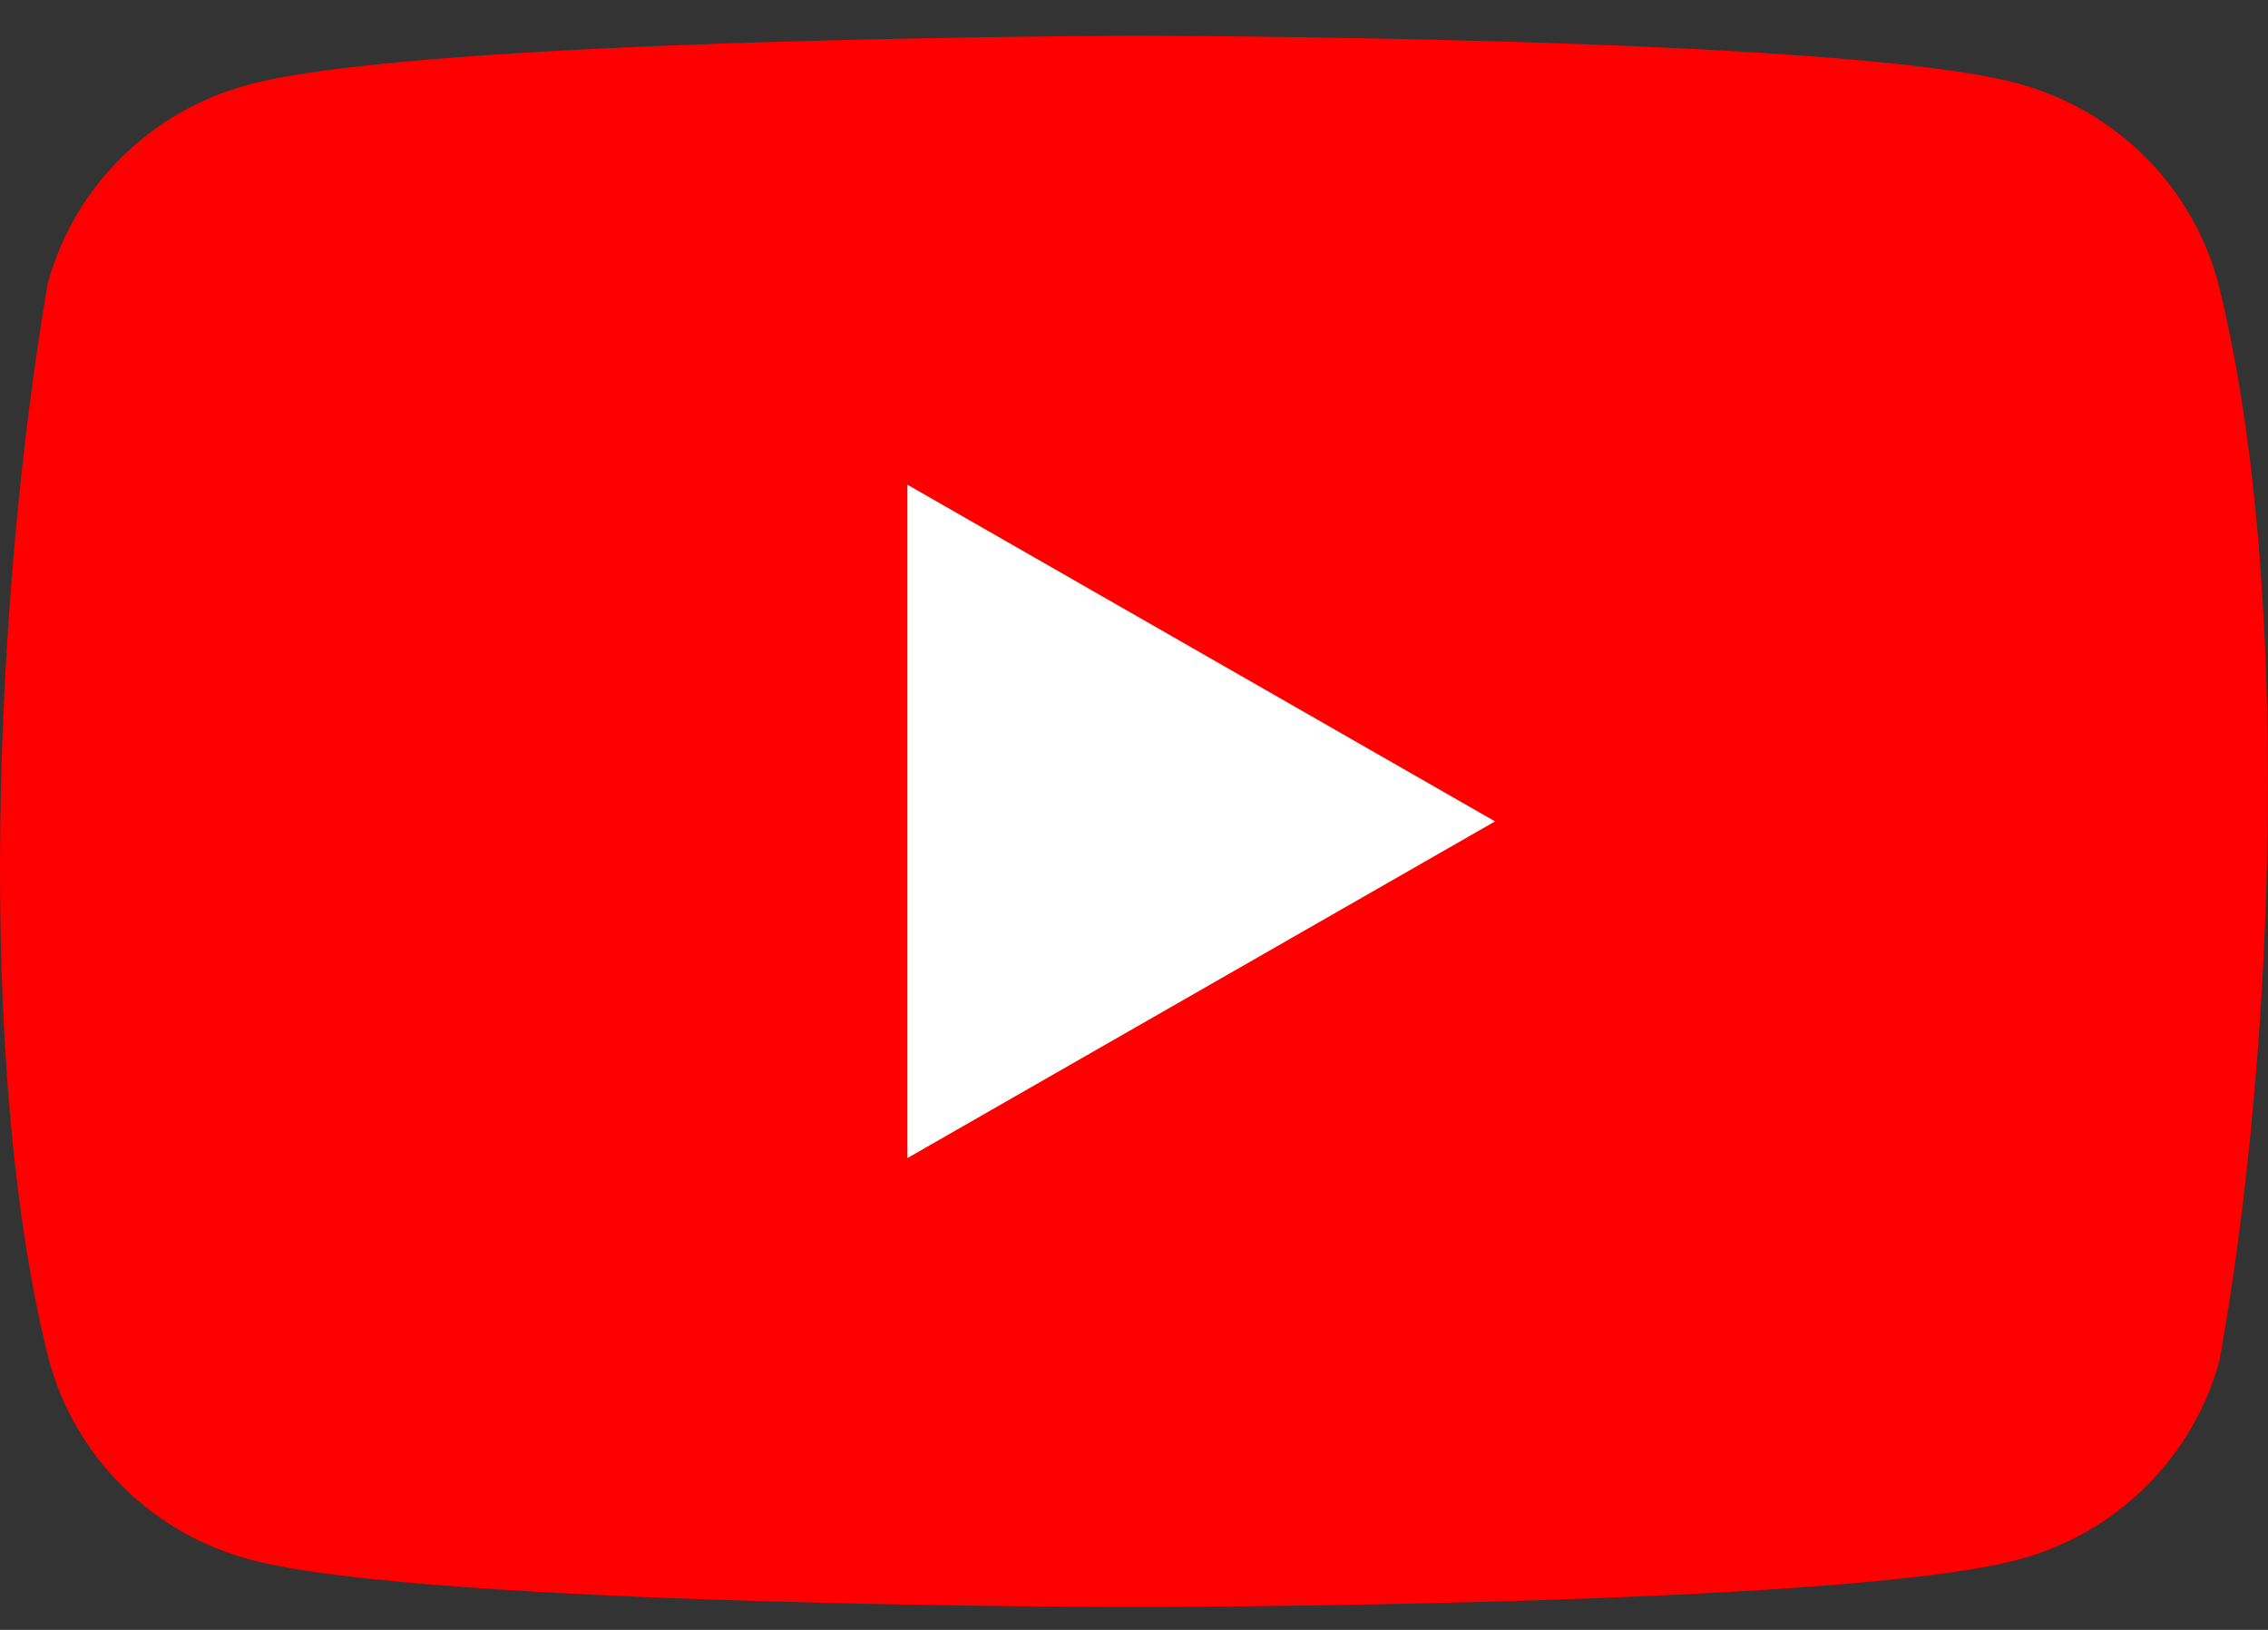
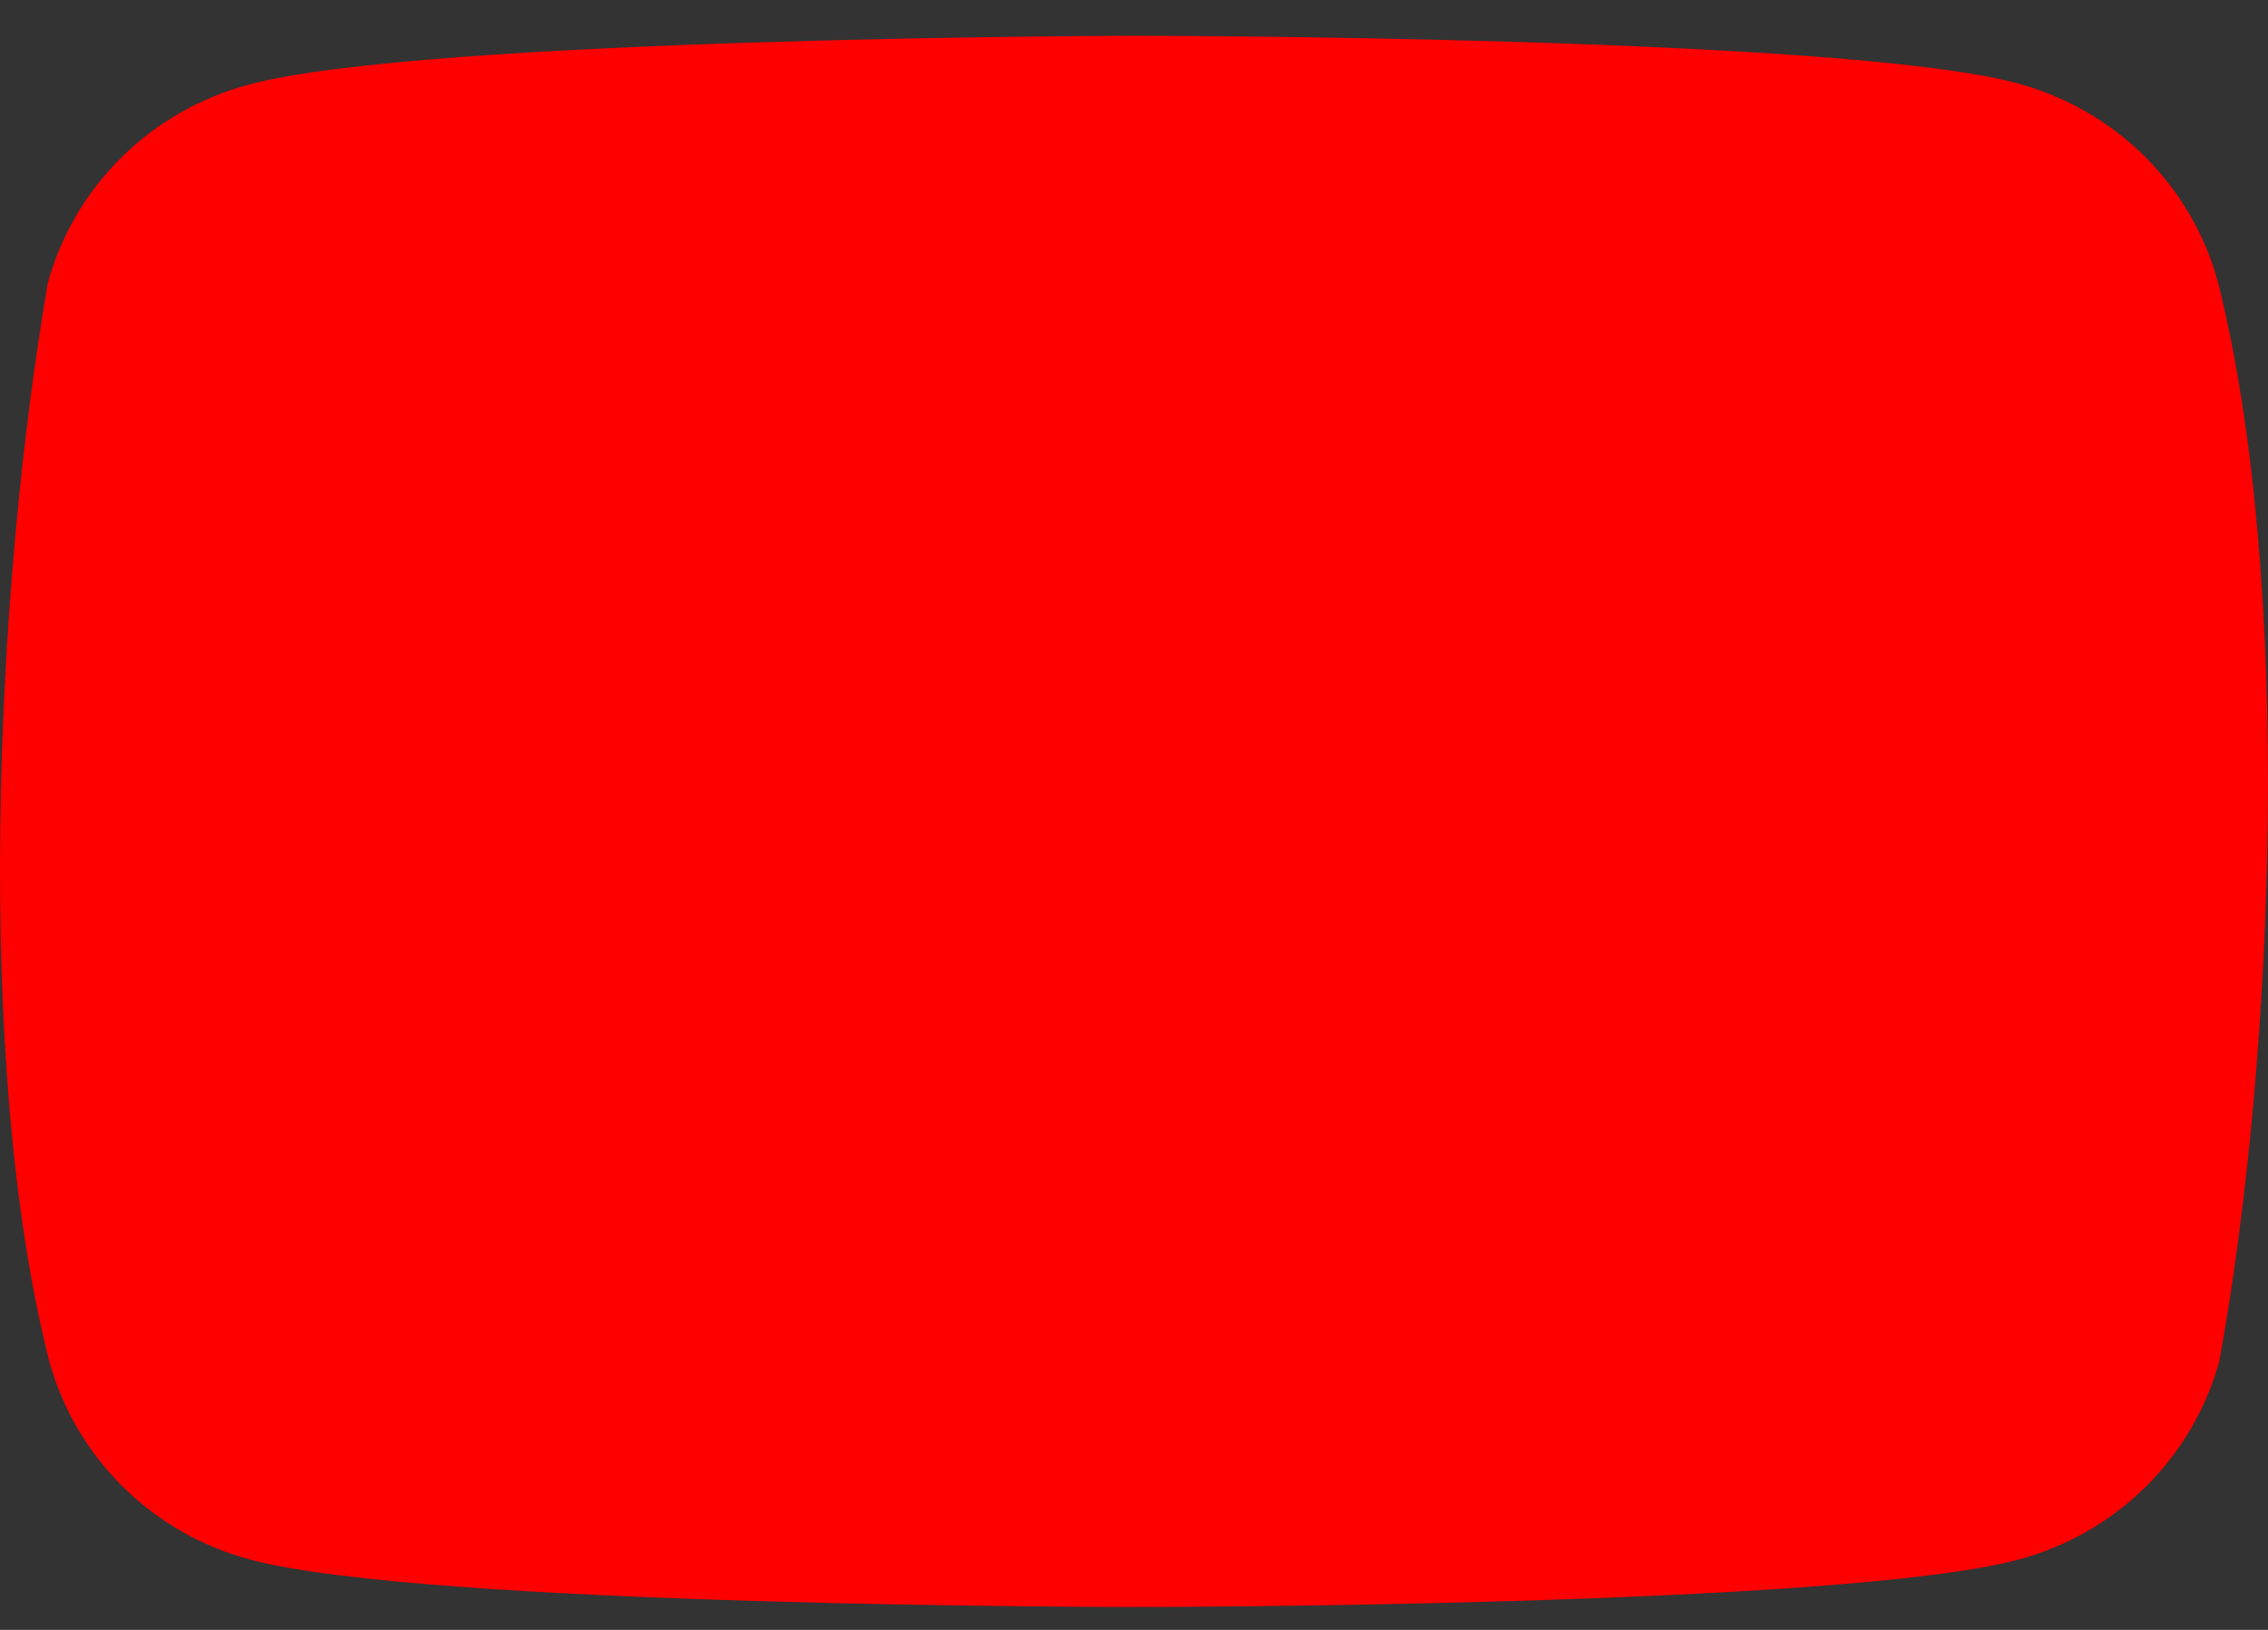
<svg xmlns="http://www.w3.org/2000/svg" width="32" height="23" viewBox="0 0 32 23" fill="none">
  <rect x="0" y="0" width="32" height="23" fill="#333333" stroke="none" />
  <g clip-path="url(#clip0_1647_3112)">
    <path d="M31.293 3.977C31.11 3.306 30.752 2.694 30.255 2.202C29.758 1.711 29.14 1.357 28.461 1.175C25.978 0.505 15.984 0.505 15.984 0.505C15.984 0.505 5.989 0.525 3.506 1.195C2.827 1.377 2.209 1.731 1.712 2.223C1.215 2.714 0.857 3.326 0.674 3.997C-0.077 8.363 -0.369 15.014 0.694 19.205C0.878 19.876 1.236 20.488 1.733 20.98C2.23 21.471 2.848 21.826 3.526 22.007C6.01 22.677 16.004 22.677 16.004 22.677C16.004 22.677 25.998 22.677 28.482 22.007C29.16 21.826 29.778 21.471 30.275 20.98C30.772 20.488 31.13 19.876 31.314 19.205C32.106 14.834 32.35 8.186 31.293 3.977Z" fill="#FF0000" />
-     <path d="M12.803 16.342L21.094 11.591L12.803 6.84V16.342Z" fill="white" />
  </g>
  <defs>
    <clipPath id="clip0_1647_3112">
      <rect width="32" height="22.261" fill="white" transform="translate(0 0.505)" />
    </clipPath>
  </defs>
</svg>